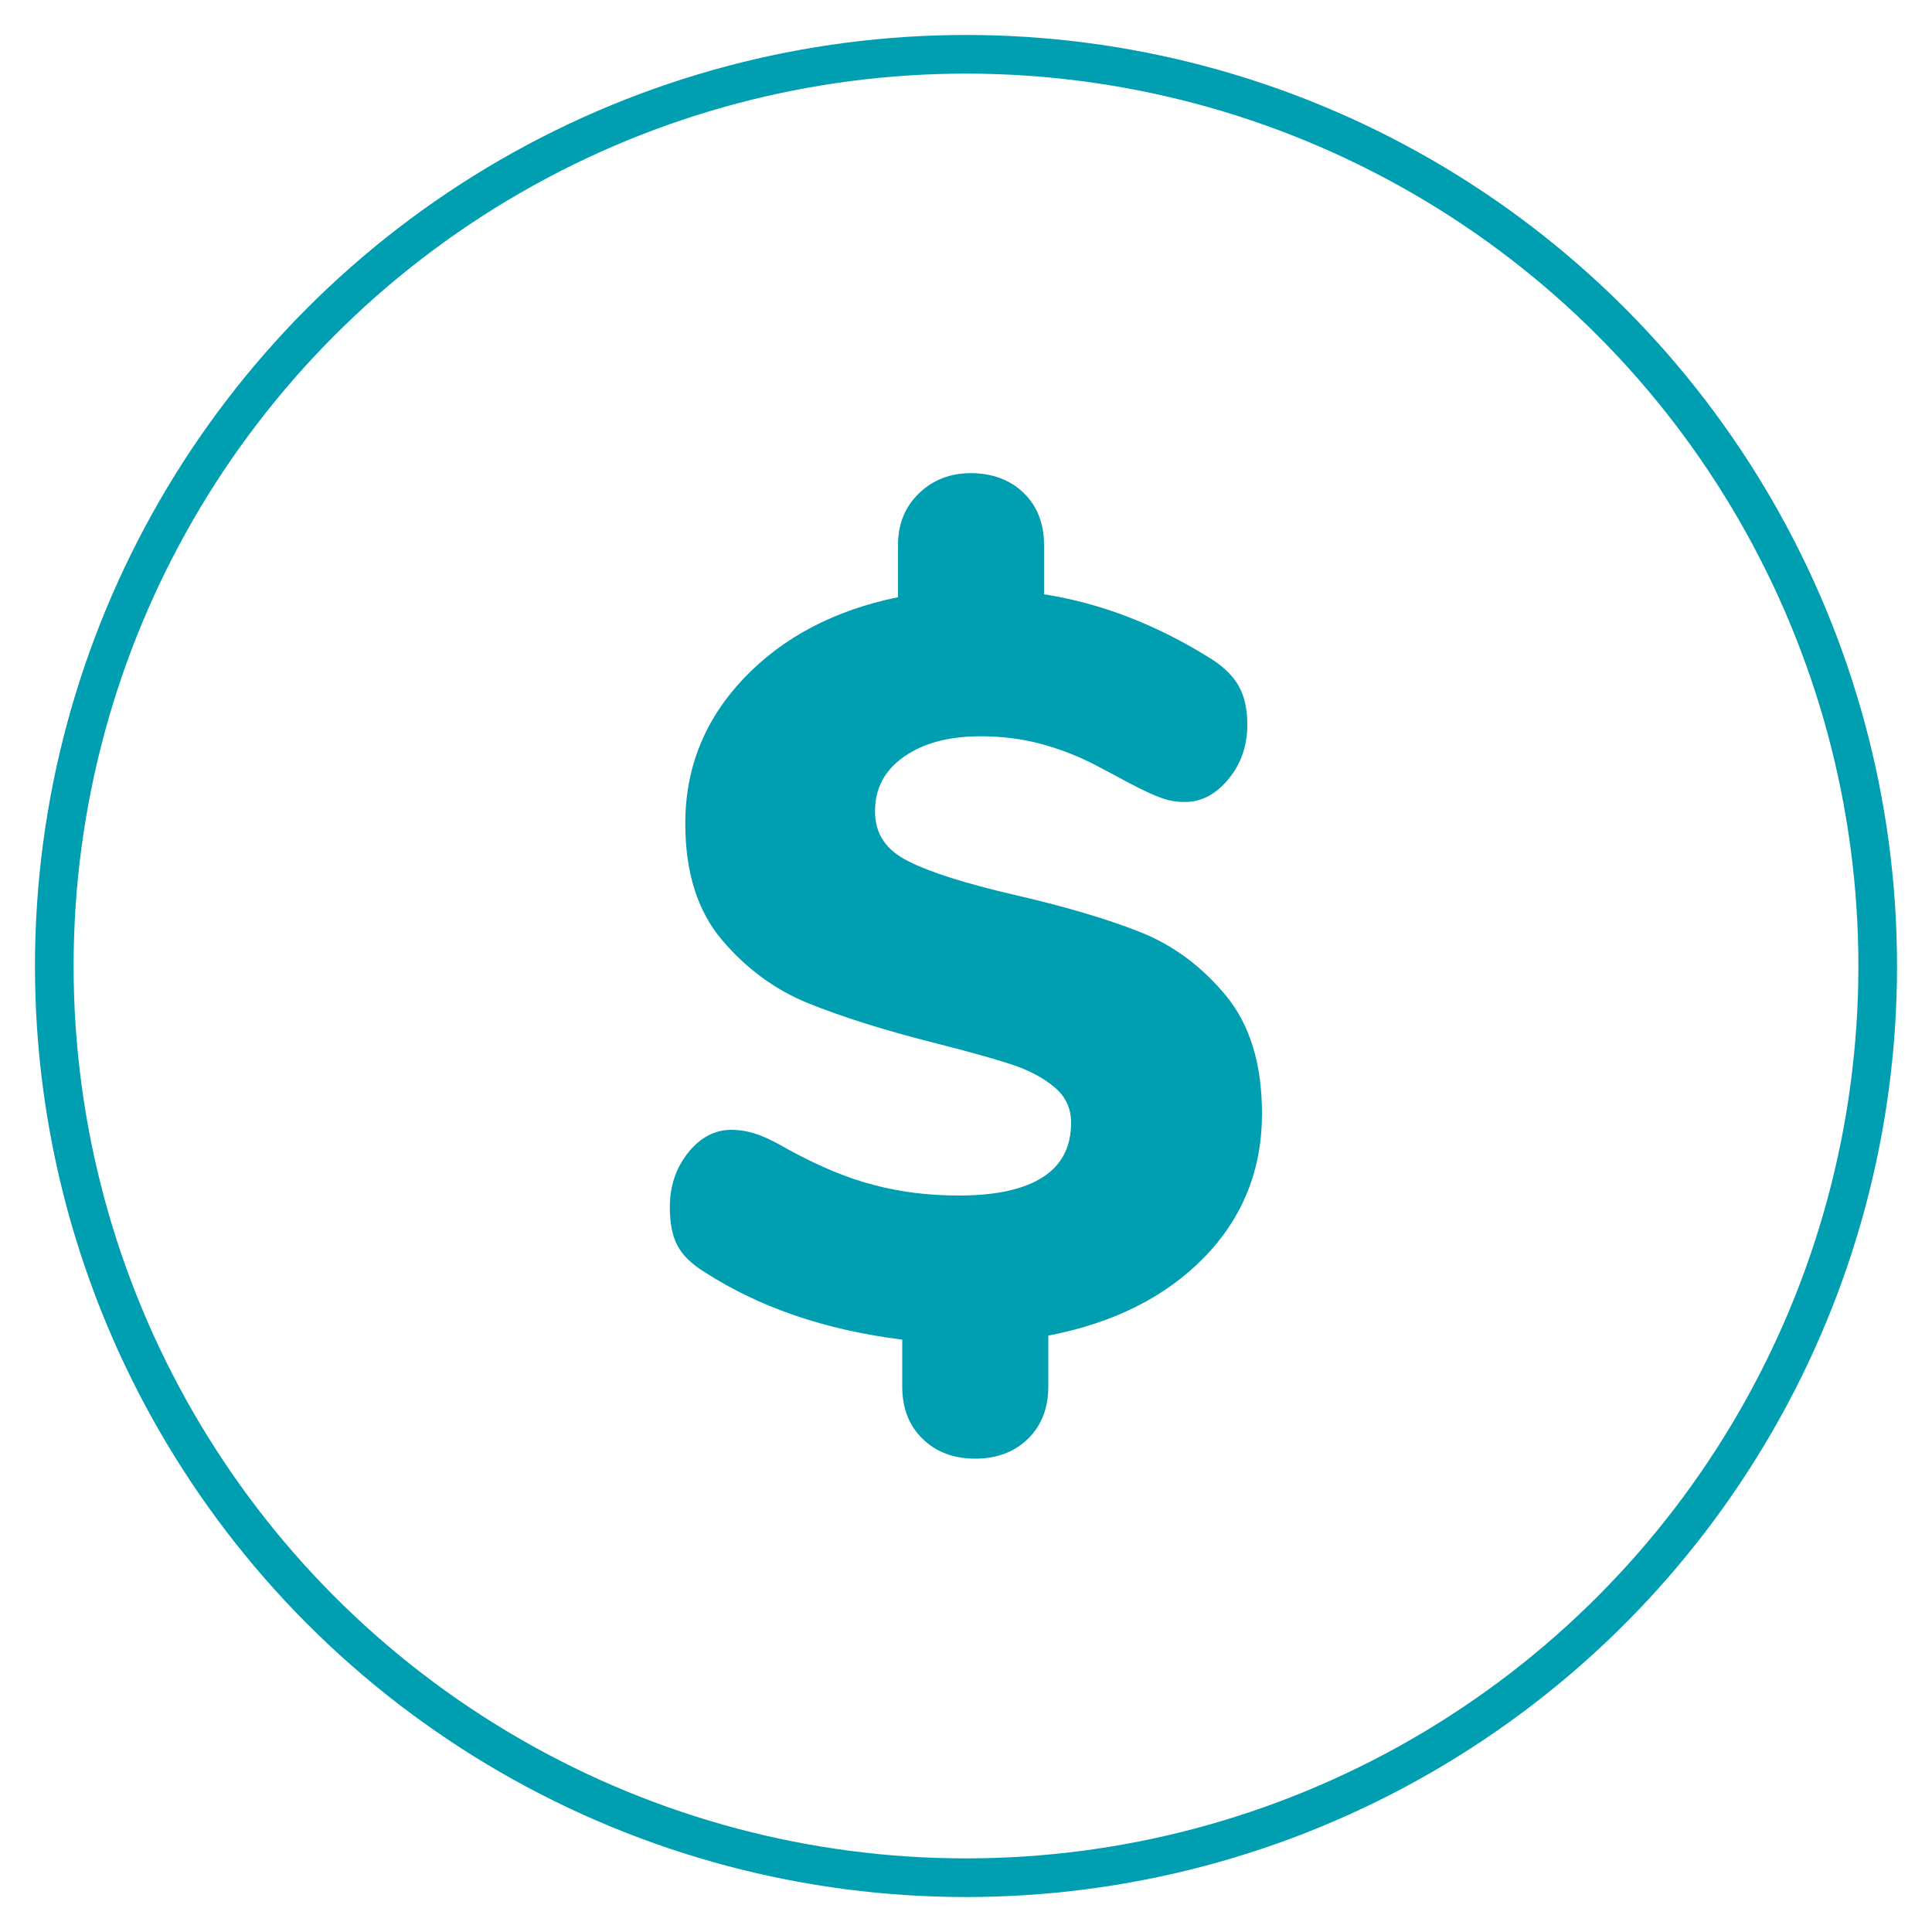
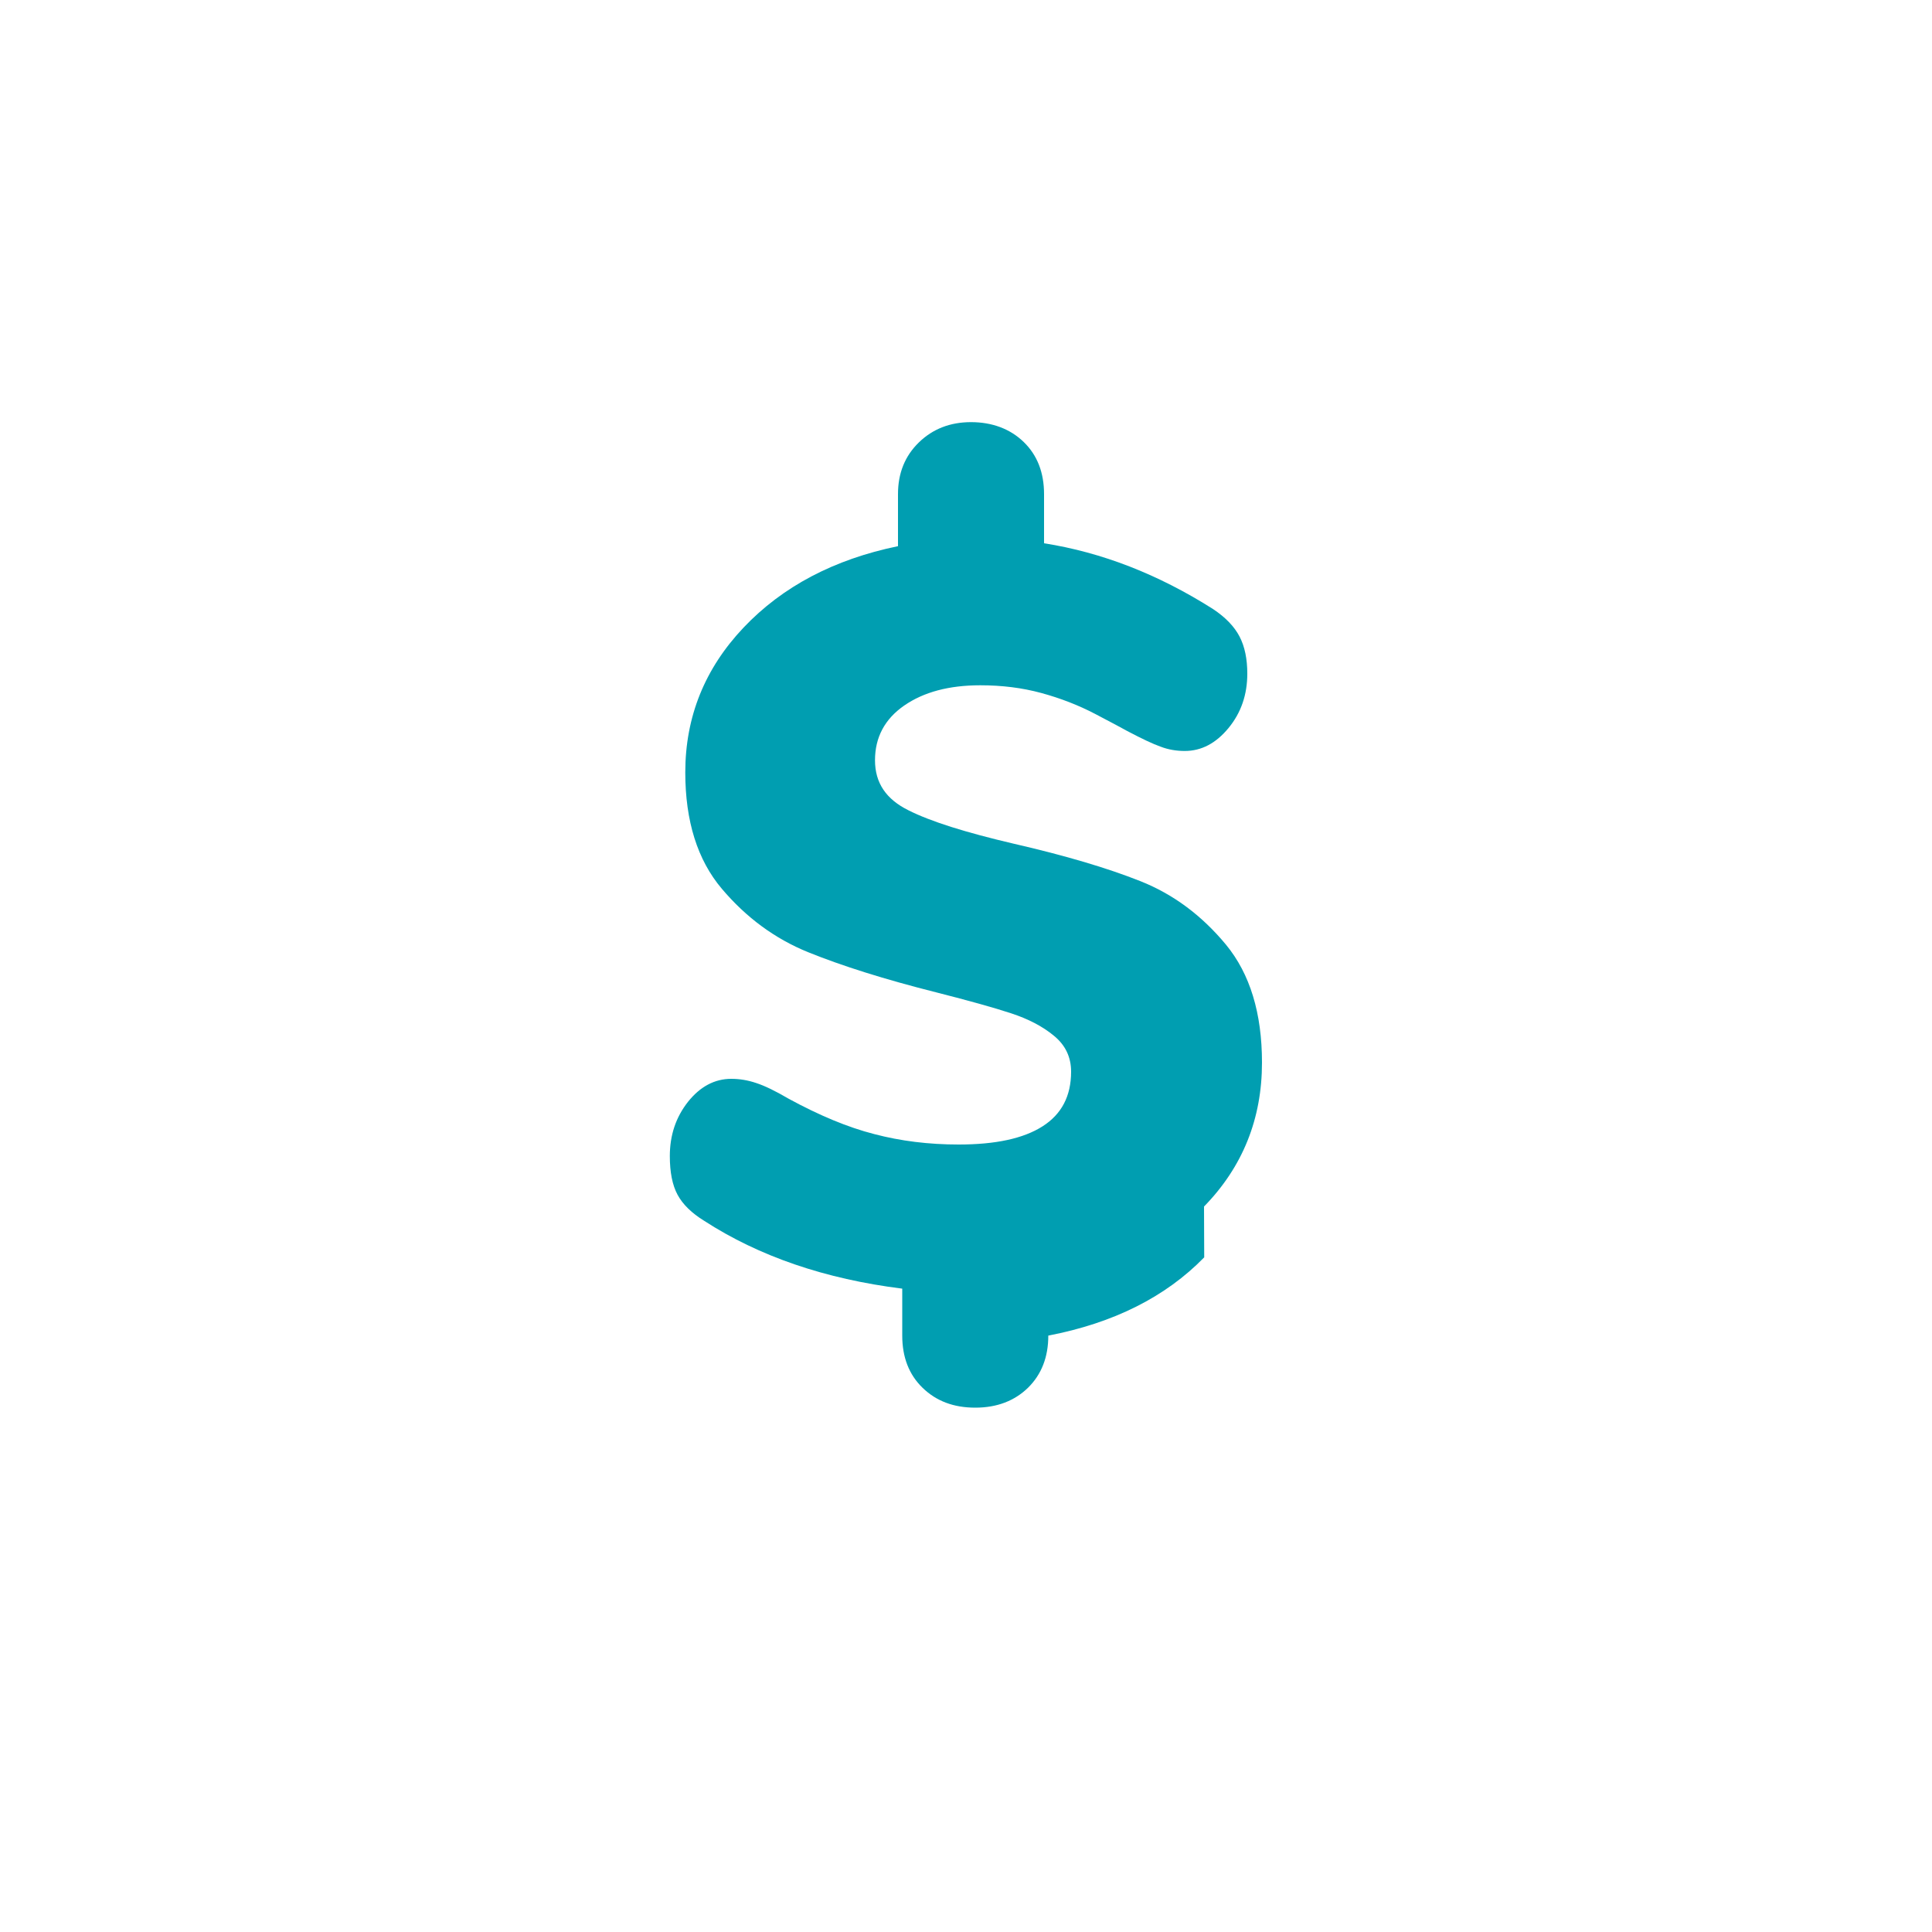
<svg xmlns="http://www.w3.org/2000/svg" id="Capa_1" data-name="Capa 1" viewBox="0 0 100 100">
  <defs>
    <style>      .cls-1 {        fill: none;        stroke: #009eb1;        stroke-miterlimit: 10;        stroke-width: 2px;      }      .cls-2 {        fill: #009eb1;      }    </style>
  </defs>
-   <circle class="cls-1" cx="50" cy="50" r="47.19" />
-   <path class="cls-2" d="M62.33,65.08c-2,2.05-4.69,3.4-8.07,4.05v2.64c0,1.11-.35,2.01-1.05,2.7-.7,.68-1.61,1.03-2.73,1.03s-2.02-.34-2.73-1.03c-.7-.68-1.05-1.58-1.05-2.7v-2.43c-3.99-.5-7.41-1.67-10.25-3.51-.65-.4-1.11-.85-1.38-1.35-.27-.5-.4-1.17-.4-2,0-1.08,.31-2.01,.94-2.81,.63-.79,1.38-1.19,2.24-1.19,.43,0,.86,.07,1.3,.22,.43,.14,.99,.41,1.67,.81,1.58,.86,3.06,1.48,4.43,1.83,1.37,.36,2.82,.54,4.37,.54,1.91,0,3.35-.31,4.34-.94,.99-.63,1.48-1.57,1.48-2.83,0-.76-.3-1.38-.89-1.86-.59-.49-1.33-.87-2.21-1.16-.88-.29-2.17-.65-3.86-1.08-2.7-.68-4.91-1.38-6.64-2.08-1.73-.7-3.22-1.8-4.48-3.29-1.26-1.49-1.89-3.5-1.89-6.02,0-2.88,1.01-5.38,3.02-7.5,2.01-2.12,4.68-3.53,7.99-4.21v-2.7c0-1.08,.36-1.97,1.08-2.67,.72-.7,1.62-1.05,2.7-1.05s2.02,.34,2.73,1.03c.7,.68,1.05,1.58,1.05,2.7v2.54c2.99,.47,5.9,1.6,8.74,3.4,.65,.43,1.11,.91,1.38,1.43,.27,.52,.4,1.16,.4,1.92,0,1.08-.32,2.02-.97,2.81-.65,.79-1.4,1.19-2.27,1.19-.43,0-.85-.07-1.24-.22-.4-.14-.97-.41-1.73-.81-.25-.14-.81-.44-1.67-.89-.86-.45-1.79-.81-2.78-1.08-.99-.27-2.04-.4-3.16-.4-1.62,0-2.93,.35-3.94,1.05-1.01,.7-1.51,1.65-1.51,2.83s.58,2.02,1.73,2.59c1.15,.58,2.97,1.15,5.45,1.73,2.66,.61,4.85,1.26,6.56,1.94,1.71,.68,3.18,1.78,4.43,3.29,1.24,1.51,1.86,3.54,1.86,6.1,0,2.91-1,5.4-3,7.45Z" />
+   <path class="cls-2" d="M62.33,65.08c-2,2.05-4.69,3.4-8.07,4.05c0,1.11-.35,2.01-1.05,2.7-.7,.68-1.61,1.03-2.73,1.03s-2.02-.34-2.73-1.03c-.7-.68-1.05-1.58-1.05-2.7v-2.43c-3.99-.5-7.41-1.67-10.25-3.51-.65-.4-1.11-.85-1.38-1.35-.27-.5-.4-1.17-.4-2,0-1.08,.31-2.01,.94-2.81,.63-.79,1.38-1.19,2.24-1.19,.43,0,.86,.07,1.3,.22,.43,.14,.99,.41,1.67,.81,1.58,.86,3.06,1.48,4.43,1.83,1.37,.36,2.82,.54,4.37,.54,1.91,0,3.35-.31,4.34-.94,.99-.63,1.48-1.57,1.48-2.83,0-.76-.3-1.38-.89-1.86-.59-.49-1.33-.87-2.21-1.16-.88-.29-2.17-.65-3.86-1.08-2.7-.68-4.91-1.38-6.64-2.08-1.73-.7-3.22-1.8-4.48-3.29-1.26-1.49-1.89-3.5-1.89-6.02,0-2.88,1.01-5.38,3.02-7.5,2.01-2.12,4.68-3.53,7.99-4.21v-2.7c0-1.08,.36-1.97,1.08-2.67,.72-.7,1.62-1.05,2.7-1.05s2.02,.34,2.73,1.03c.7,.68,1.05,1.58,1.05,2.7v2.54c2.99,.47,5.9,1.6,8.74,3.4,.65,.43,1.11,.91,1.38,1.43,.27,.52,.4,1.16,.4,1.92,0,1.08-.32,2.02-.97,2.81-.65,.79-1.4,1.19-2.27,1.19-.43,0-.85-.07-1.24-.22-.4-.14-.97-.41-1.73-.81-.25-.14-.81-.44-1.67-.89-.86-.45-1.79-.81-2.78-1.08-.99-.27-2.04-.4-3.16-.4-1.62,0-2.93,.35-3.94,1.05-1.01,.7-1.51,1.65-1.51,2.83s.58,2.02,1.73,2.59c1.15,.58,2.97,1.15,5.45,1.73,2.66,.61,4.85,1.26,6.56,1.94,1.71,.68,3.18,1.78,4.43,3.29,1.24,1.51,1.86,3.54,1.86,6.1,0,2.91-1,5.4-3,7.45Z" />
</svg>